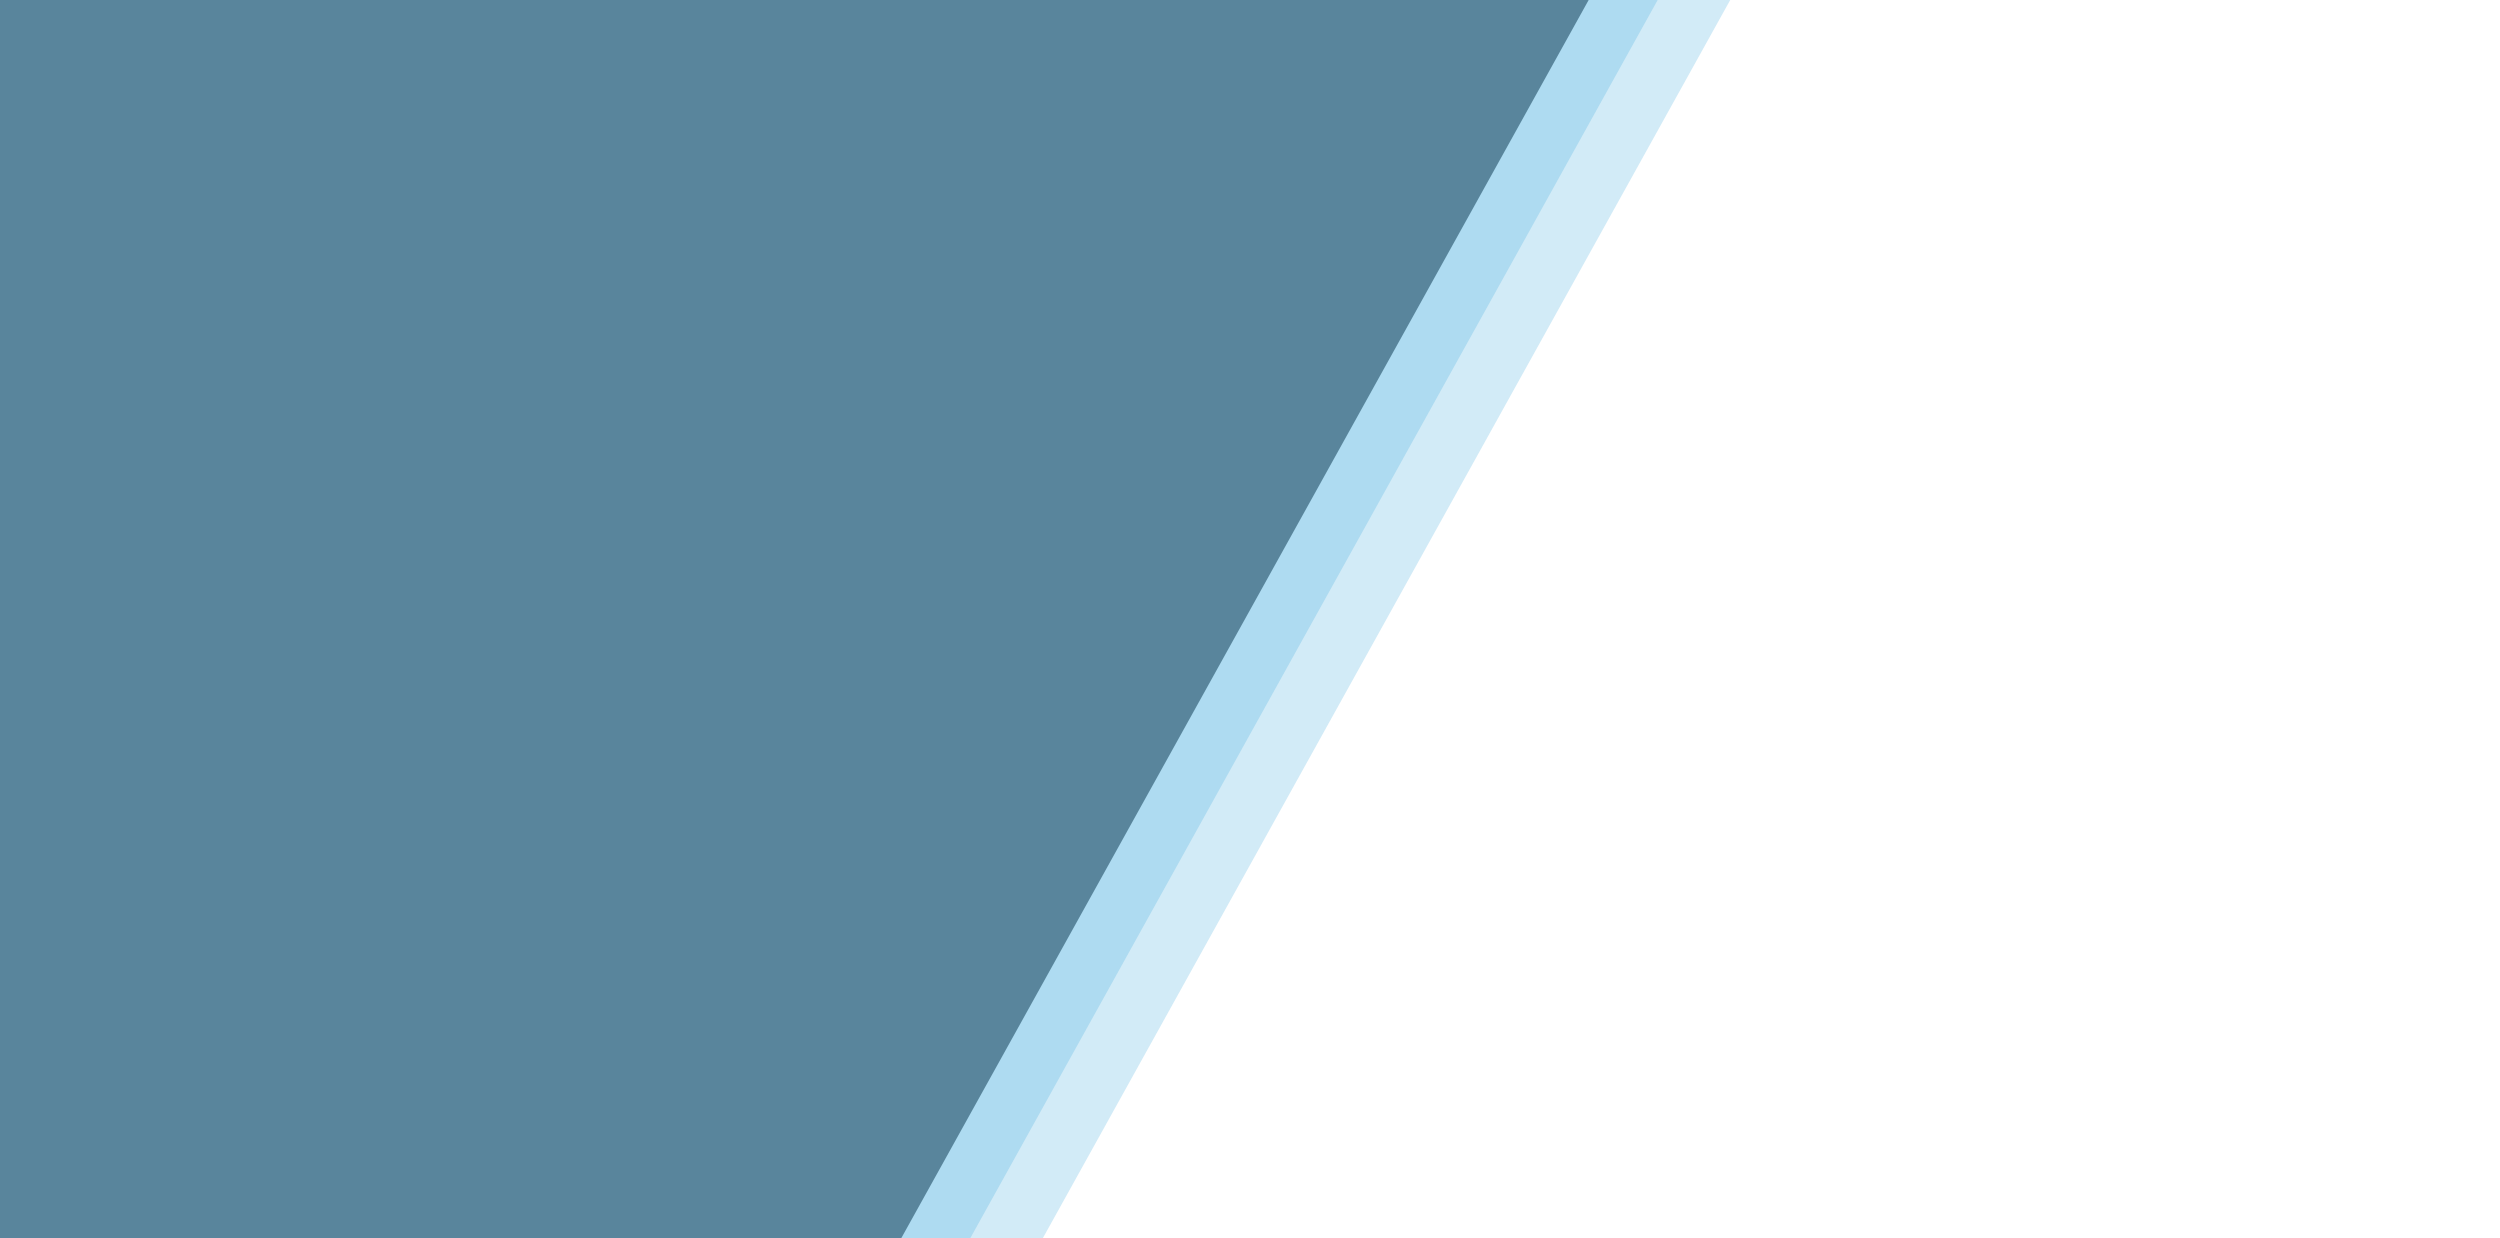
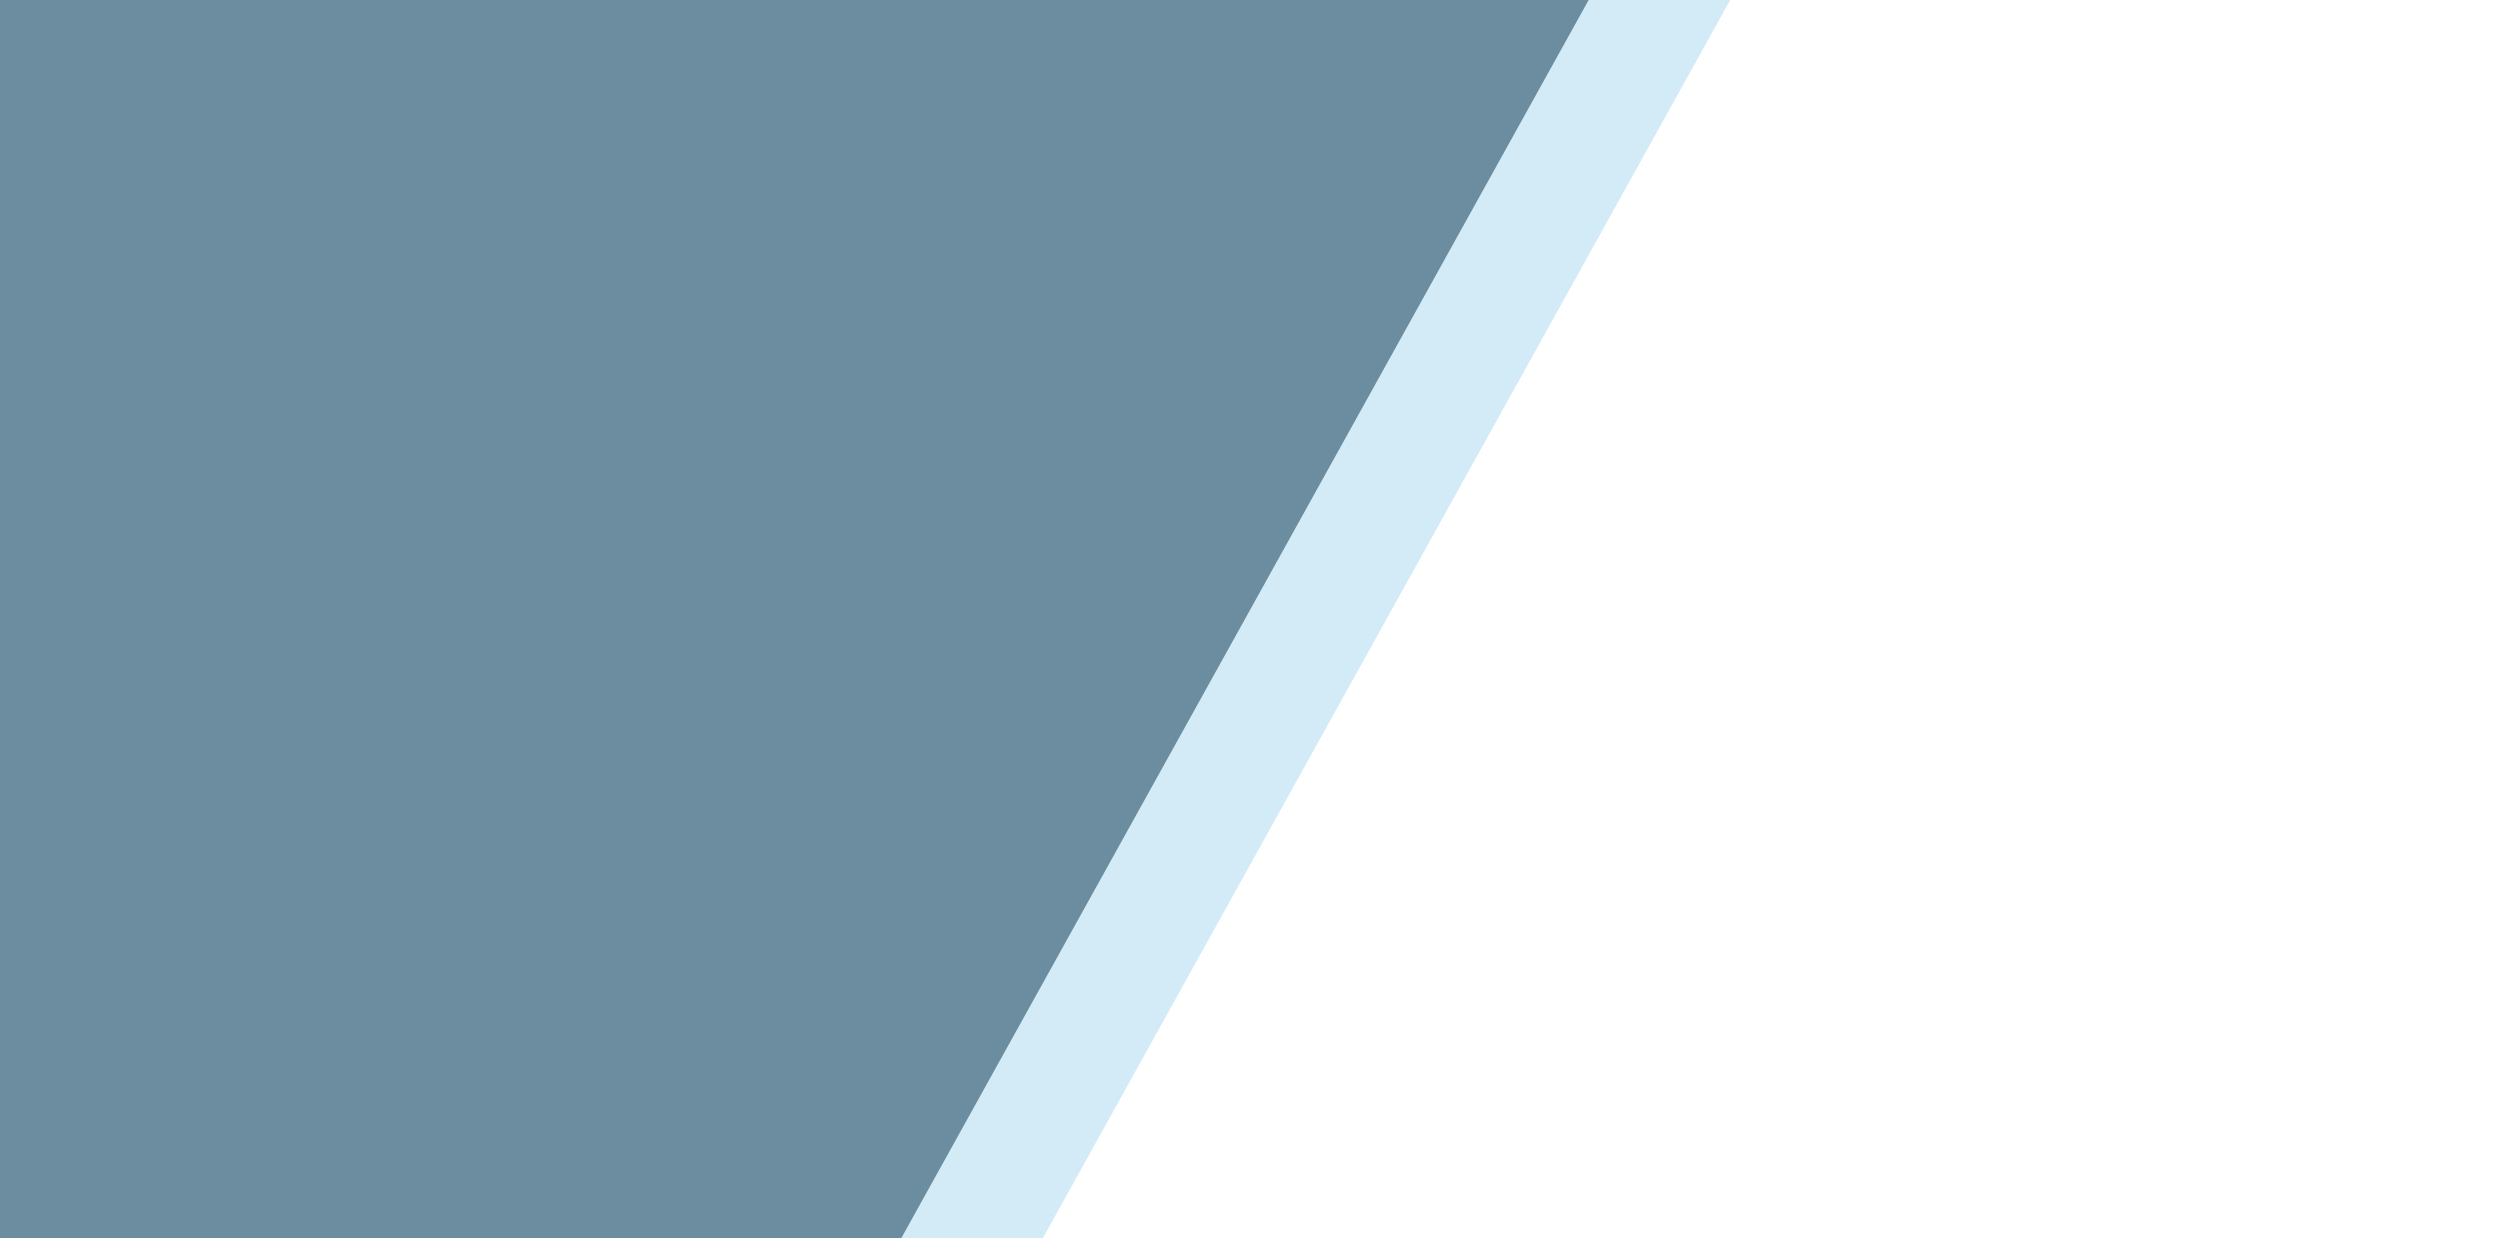
<svg xmlns="http://www.w3.org/2000/svg" width="1413" height="700" viewBox="0 0 1413 700" fill="none">
  <g opacity="0.2">
-     <path d="M225.863 1280.79C224.1 1283.97 220.753 1285.94 217.12 1285.94H-1842.01C-1849.63 1285.94 -1854.45 1277.75 -1850.75 1271.09L-713.164 -778.014C-711.401 -781.19 -708.054 -783.16 -704.421 -783.16H1354.71C1362.33 -783.16 1367.15 -774.971 1363.45 -768.306L225.863 1280.79Z" fill="#1C9AD6" style="mix-blend-mode:multiply" />
-   </g>
+     </g>
  <g opacity="0.2">
    <path d="M266.863 1280.79C265.1 1283.97 261.753 1285.94 258.12 1285.94H-1801.01C-1808.63 1285.94 -1813.45 1277.75 -1809.75 1271.09L-672.164 -778.014C-670.401 -781.19 -667.054 -783.16 -663.421 -783.16H1395.71C1403.33 -783.16 1408.15 -774.971 1404.45 -768.306L266.863 1280.79Z" fill="#1C9AD6" style="mix-blend-mode:multiply" />
  </g>
  <g opacity="0.5">
-     <path d="M186.864 1280.79C185.101 1283.97 181.754 1285.94 178.121 1285.94H-1881.01C-1888.63 1285.94 -1893.45 1277.75 -1889.75 1271.09L-752.163 -778.014C-750.4 -781.19 -747.053 -783.16 -743.42 -783.16H1315.71C1323.33 -783.16 1328.15 -774.971 1324.45 -768.306L186.864 1280.79Z" fill="#033047" style="mix-blend-mode:multiply" />
+     <path d="M186.864 1280.79C185.101 1283.97 181.754 1285.94 178.121 1285.94H-1881.01C-1888.63 1285.94 -1893.45 1277.75 -1889.75 1271.09L-752.163 -778.014C-750.4 -781.19 -747.053 -783.16 -743.42 -783.16H1315.71C1323.33 -783.16 1328.15 -774.971 1324.45 -768.306L186.864 1280.79" fill="#033047" style="mix-blend-mode:multiply" />
  </g>
</svg>